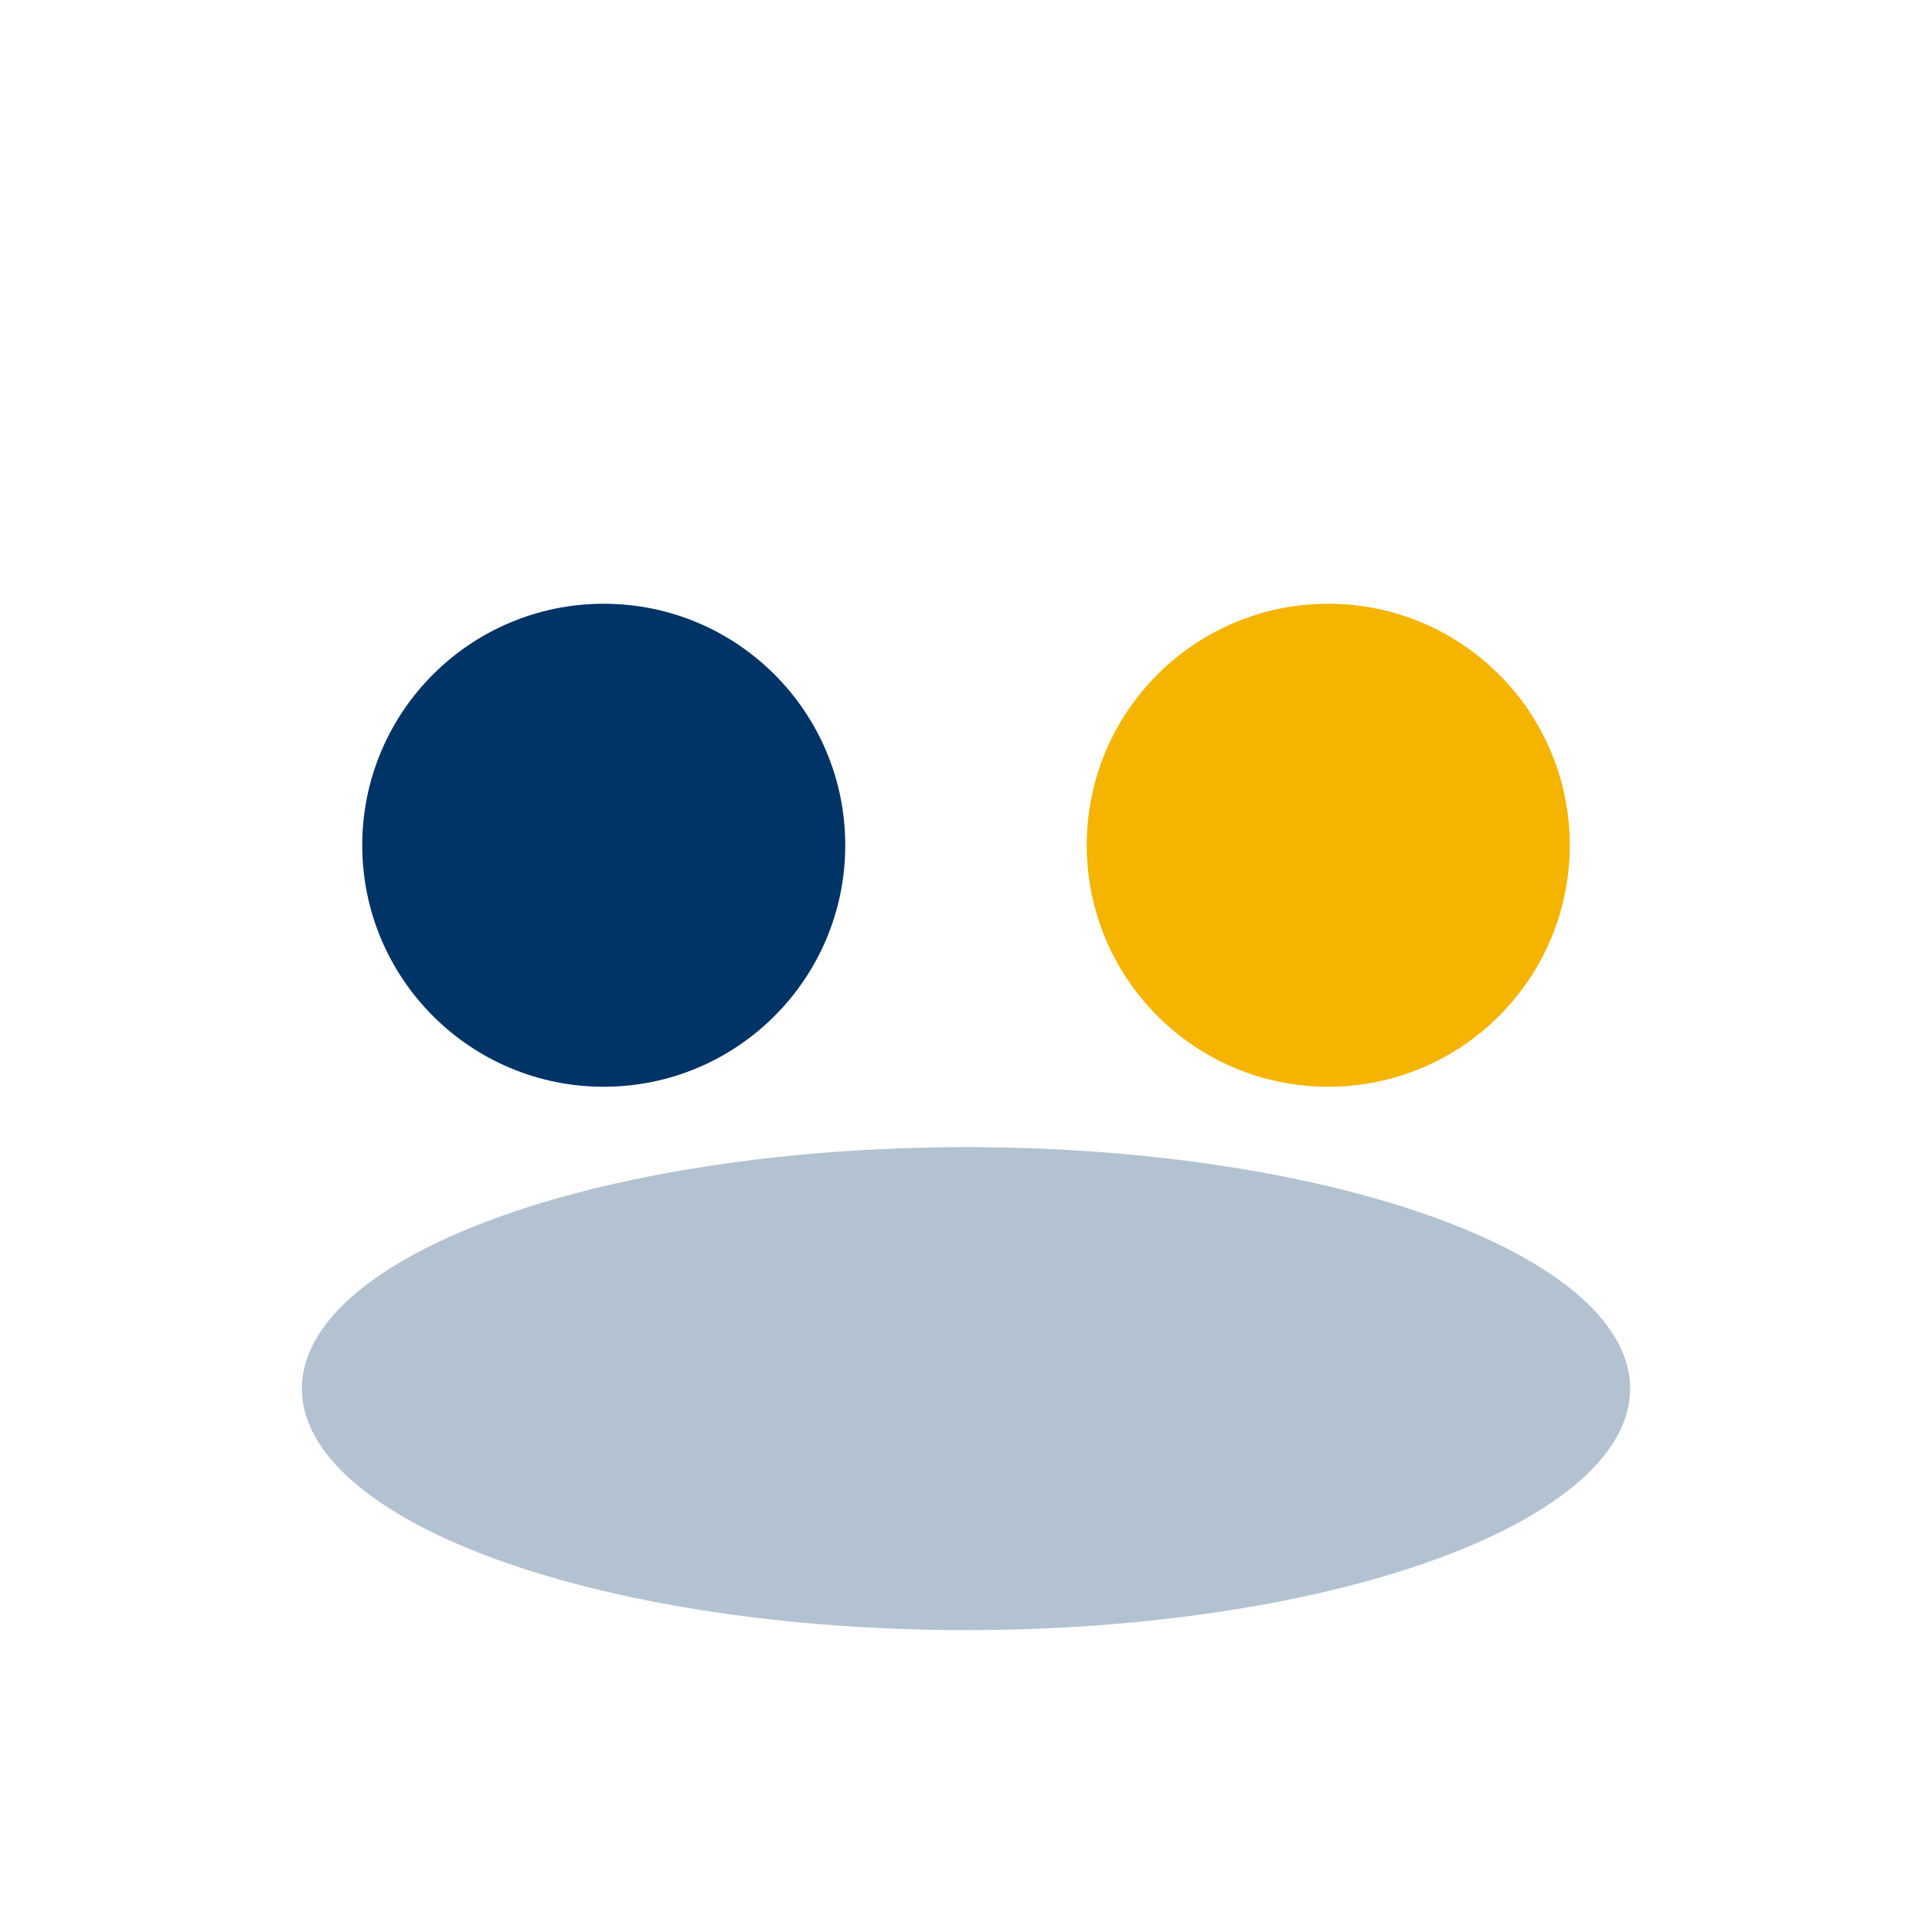
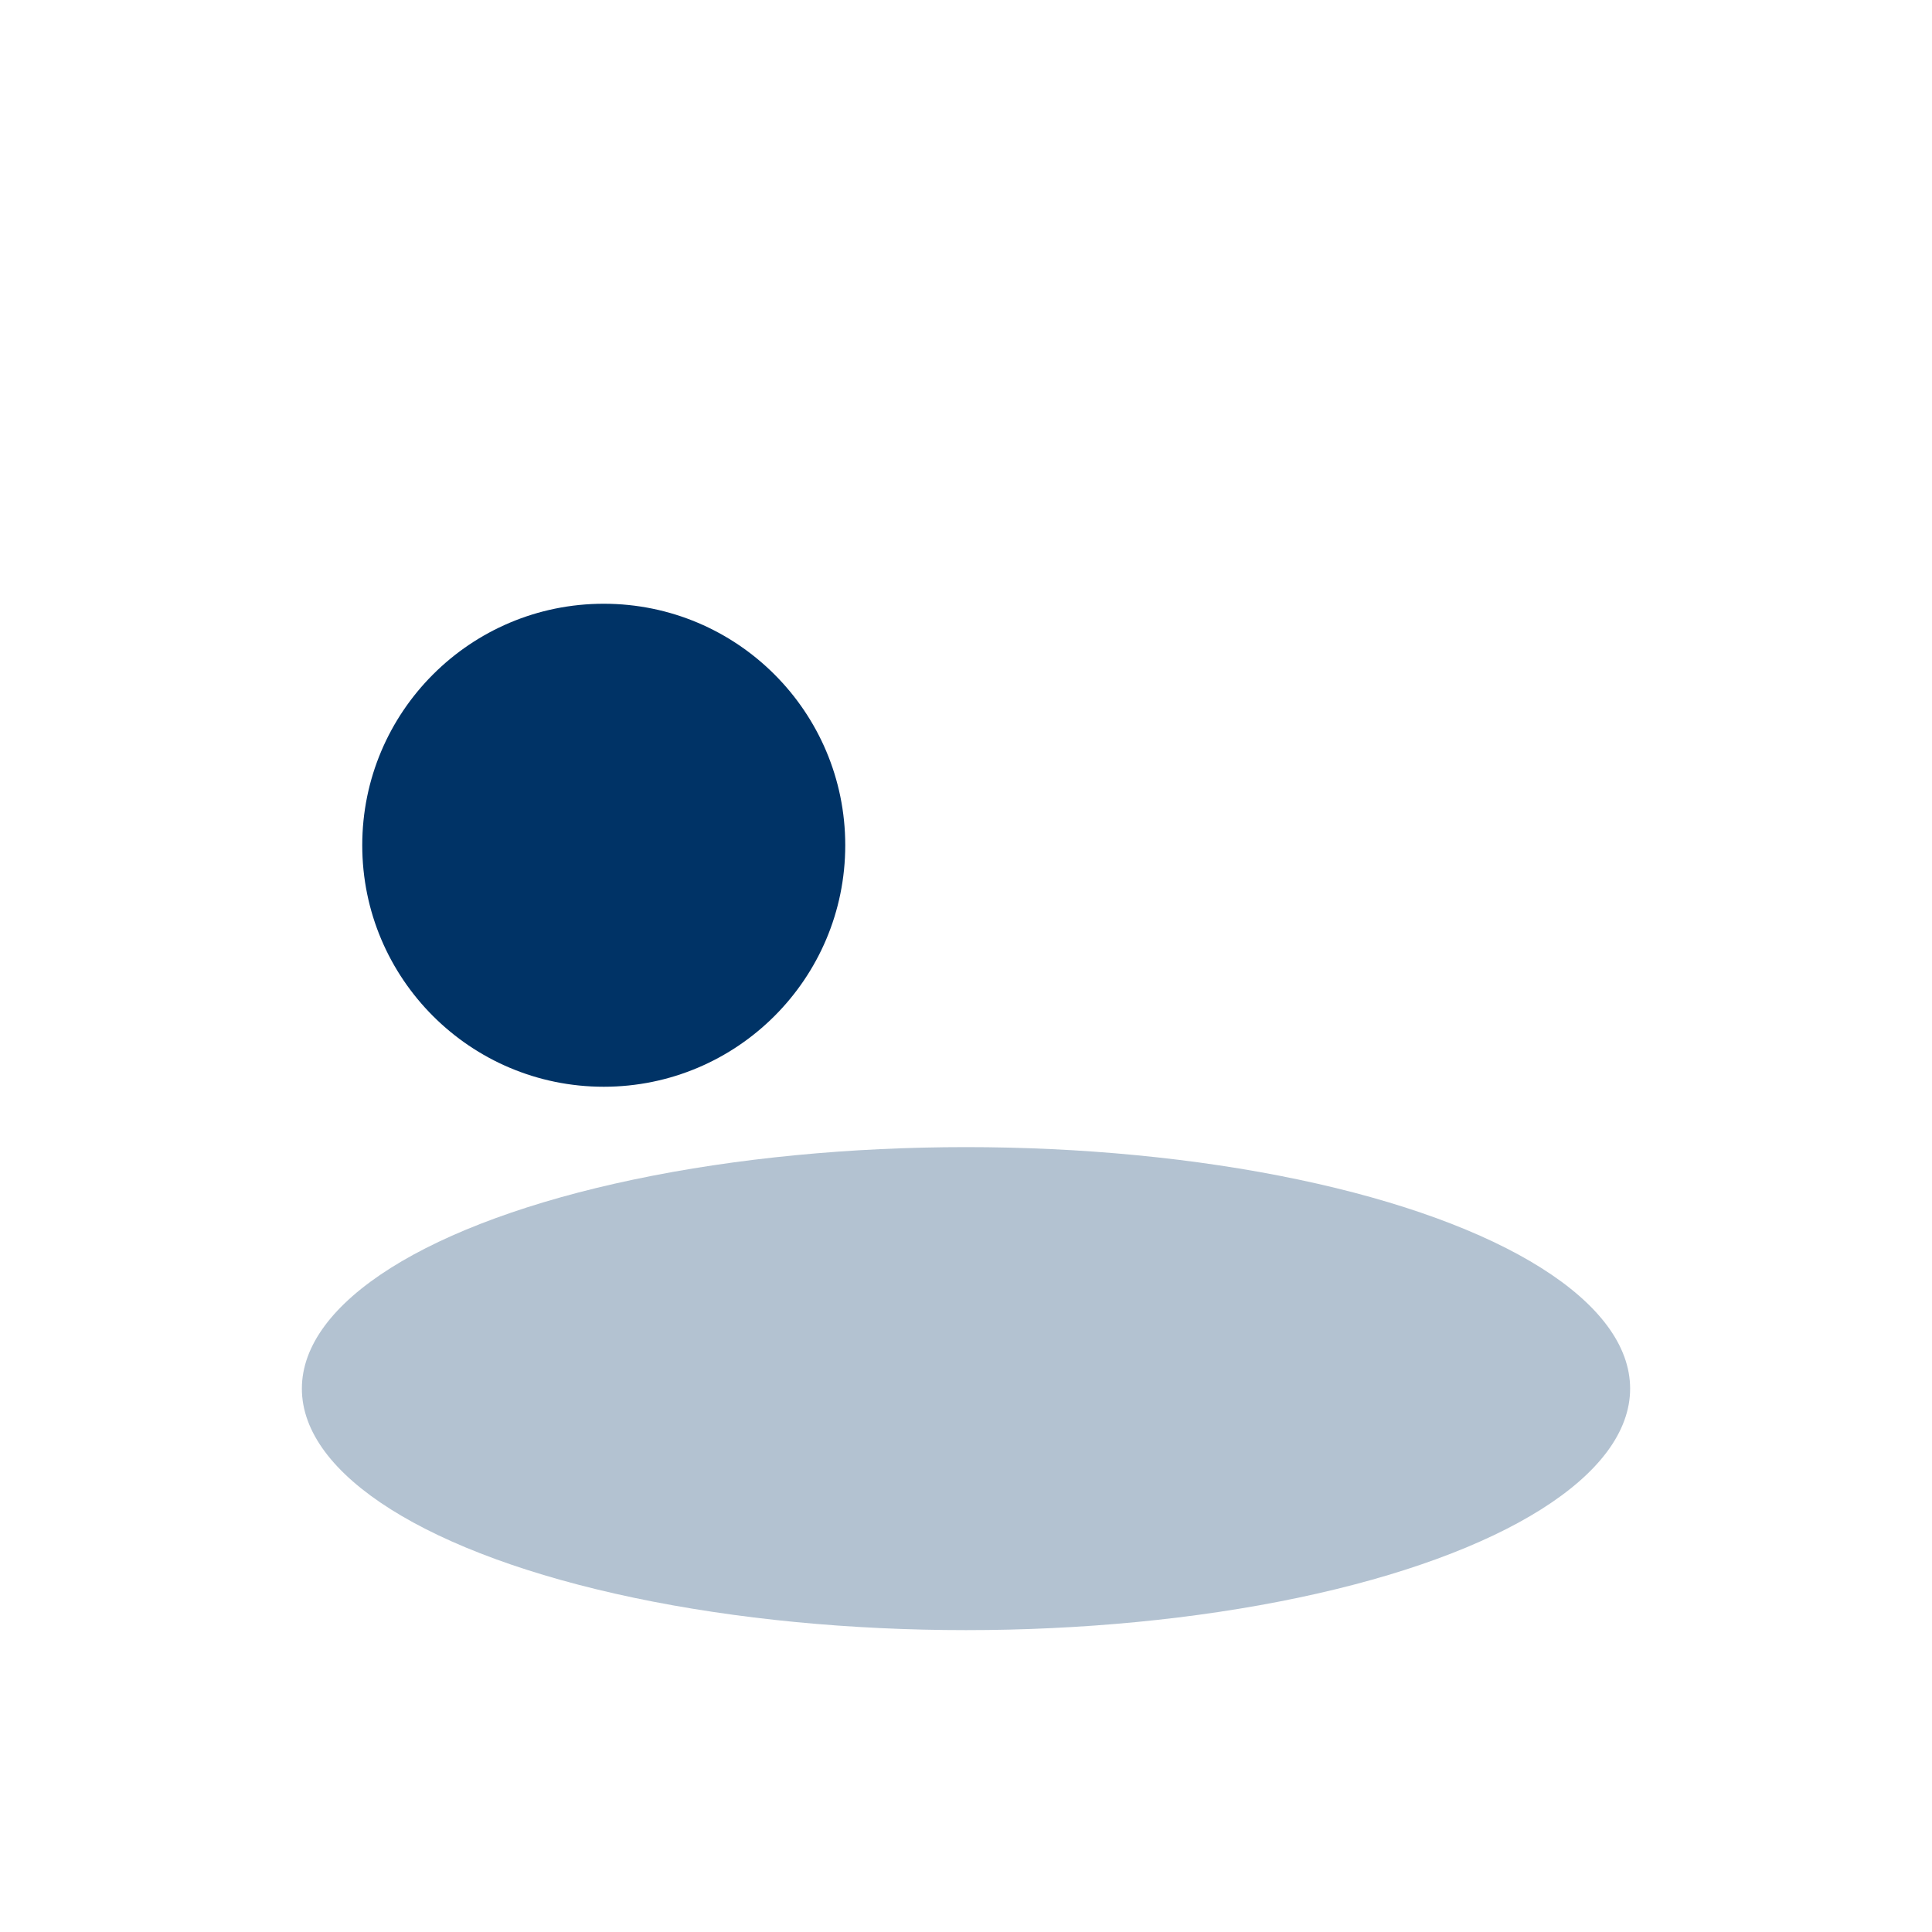
<svg xmlns="http://www.w3.org/2000/svg" width="32" height="32" viewBox="0 0 32 32">
  <circle cx="10" cy="14" r="4" fill="#003366" />
-   <circle cx="22" cy="14" r="4" fill="#F4B400" />
  <ellipse cx="16" cy="23" rx="11" ry="4" fill="#003366" opacity="0.30" />
</svg>